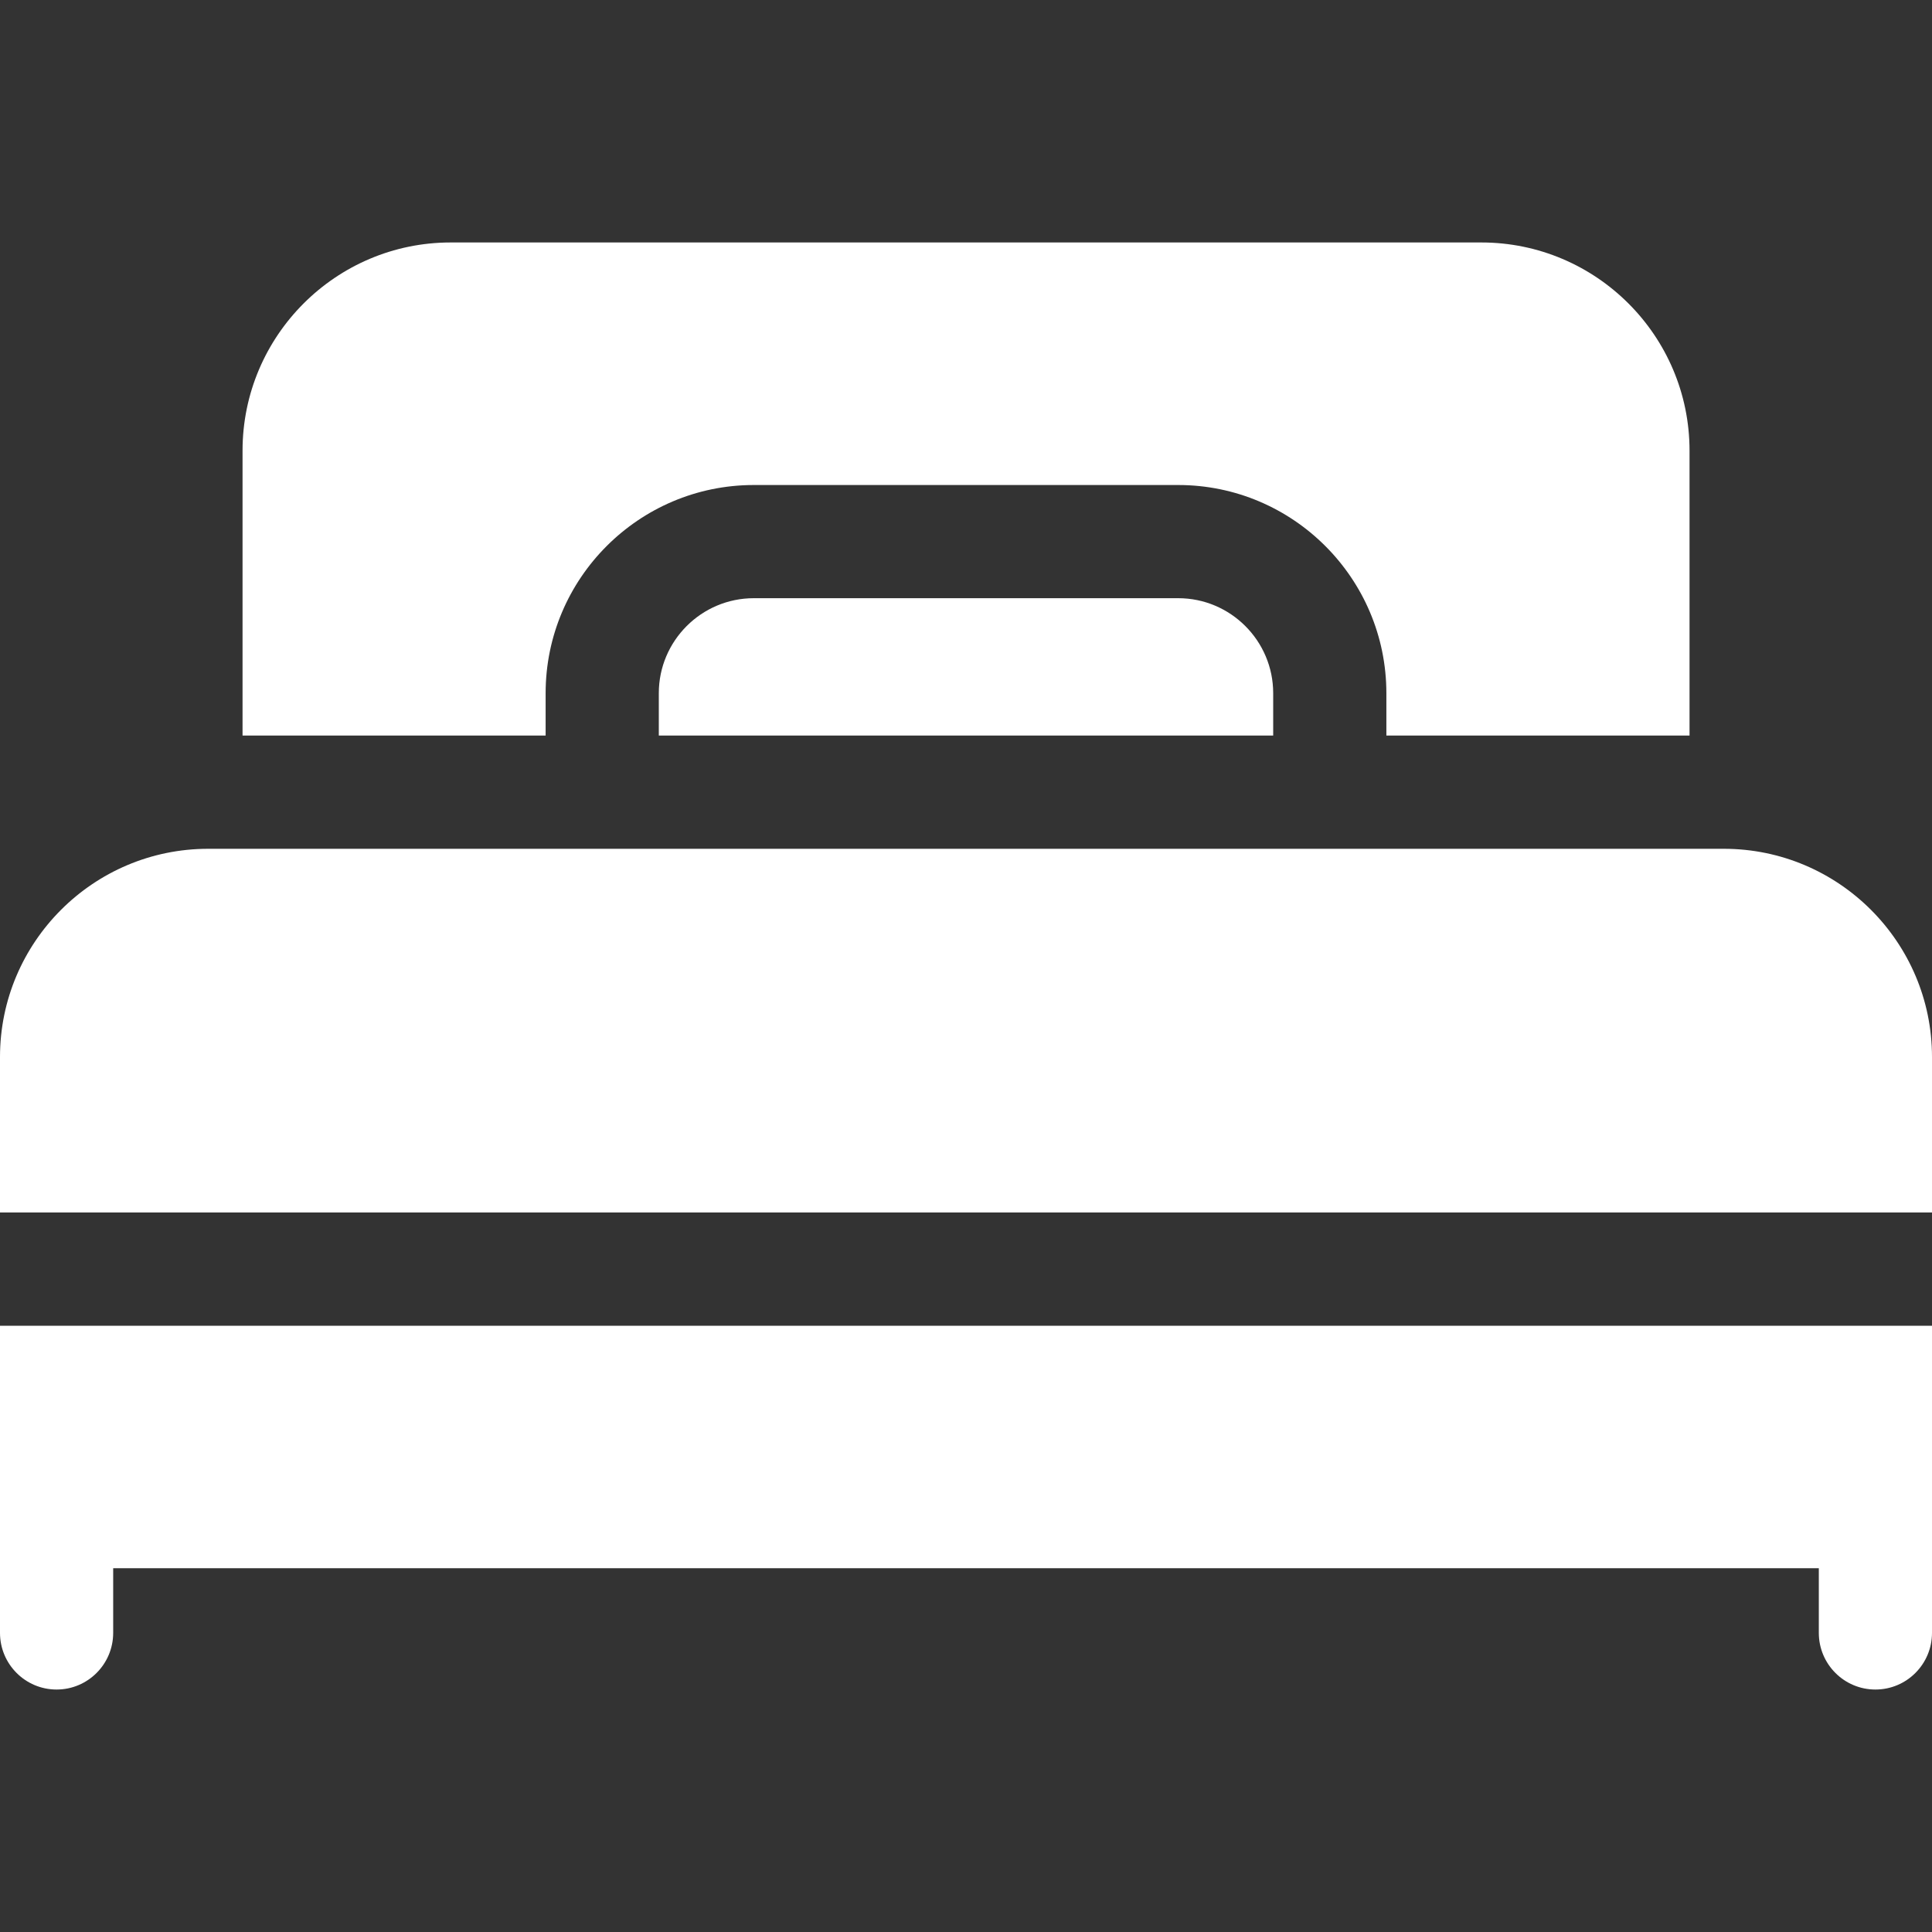
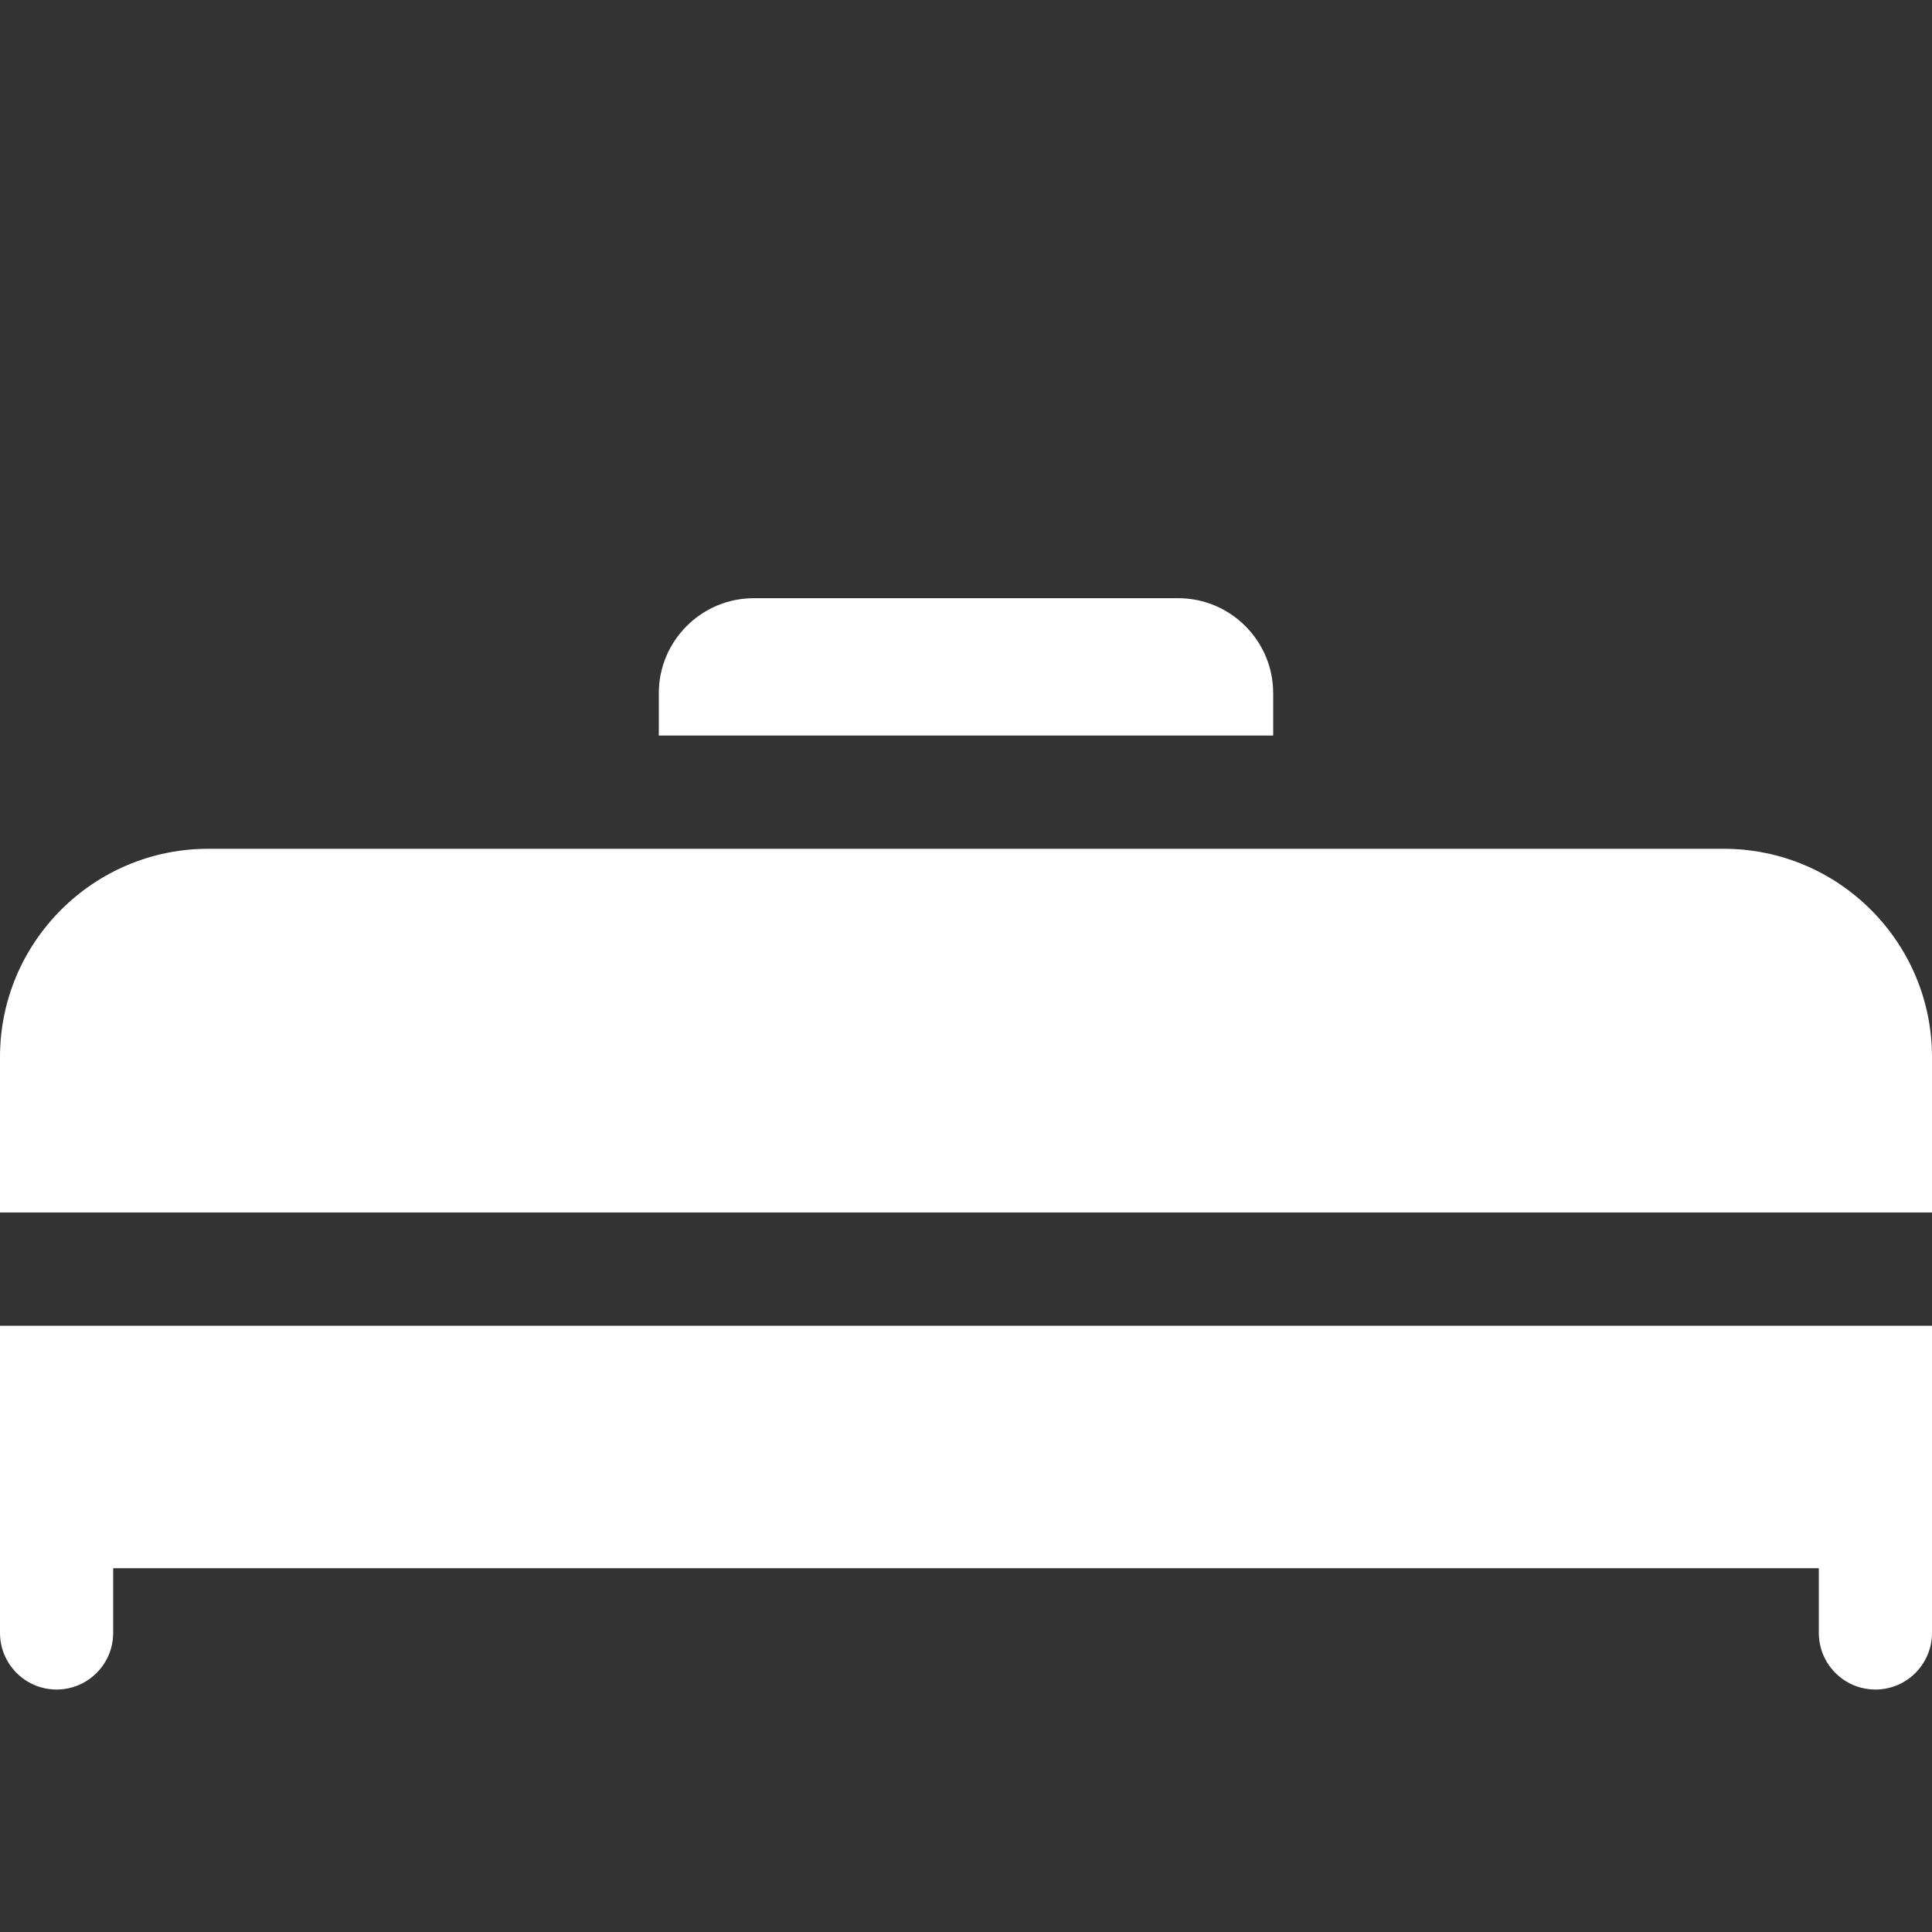
<svg xmlns="http://www.w3.org/2000/svg" width="24" height="24" viewBox="0 0 24 24" fill="none">
  <rect x="0" y="0" width="24" height="24" fill="#333333" stroke="none" />
  <path d="M0 18.778V20.284C0 20.673 0.315 20.988 0.703 20.988C1.091 20.988 1.406 20.673 1.406 20.284V19.481H22.594V20.284C22.594 20.673 22.909 20.988 23.297 20.988C23.685 20.988 24 20.673 24 20.284V18.778V16.469H0V18.778Z" fill="white" />
  <path d="M21.414 10.544H2.586C1.16 10.544 0 11.704 0 13.13V15.062H24V13.13C24 11.704 22.84 10.544 21.414 10.544Z" fill="white" />
  <path d="M9.364 7.431C8.714 7.431 8.184 7.96 8.184 8.611V9.137H15.816V8.611C15.816 7.96 15.286 7.431 14.636 7.431H9.364Z" fill="white" />
-   <path d="M6.778 8.611C6.778 7.185 7.938 6.025 9.364 6.025H14.636C16.062 6.025 17.222 7.185 17.222 8.611V9.137H20.988V5.598C20.988 4.172 19.828 3.012 18.402 3.012H5.598C4.173 3.012 3.013 4.172 3.013 5.598V9.137H6.778V8.611Z" fill="white" />
</svg>